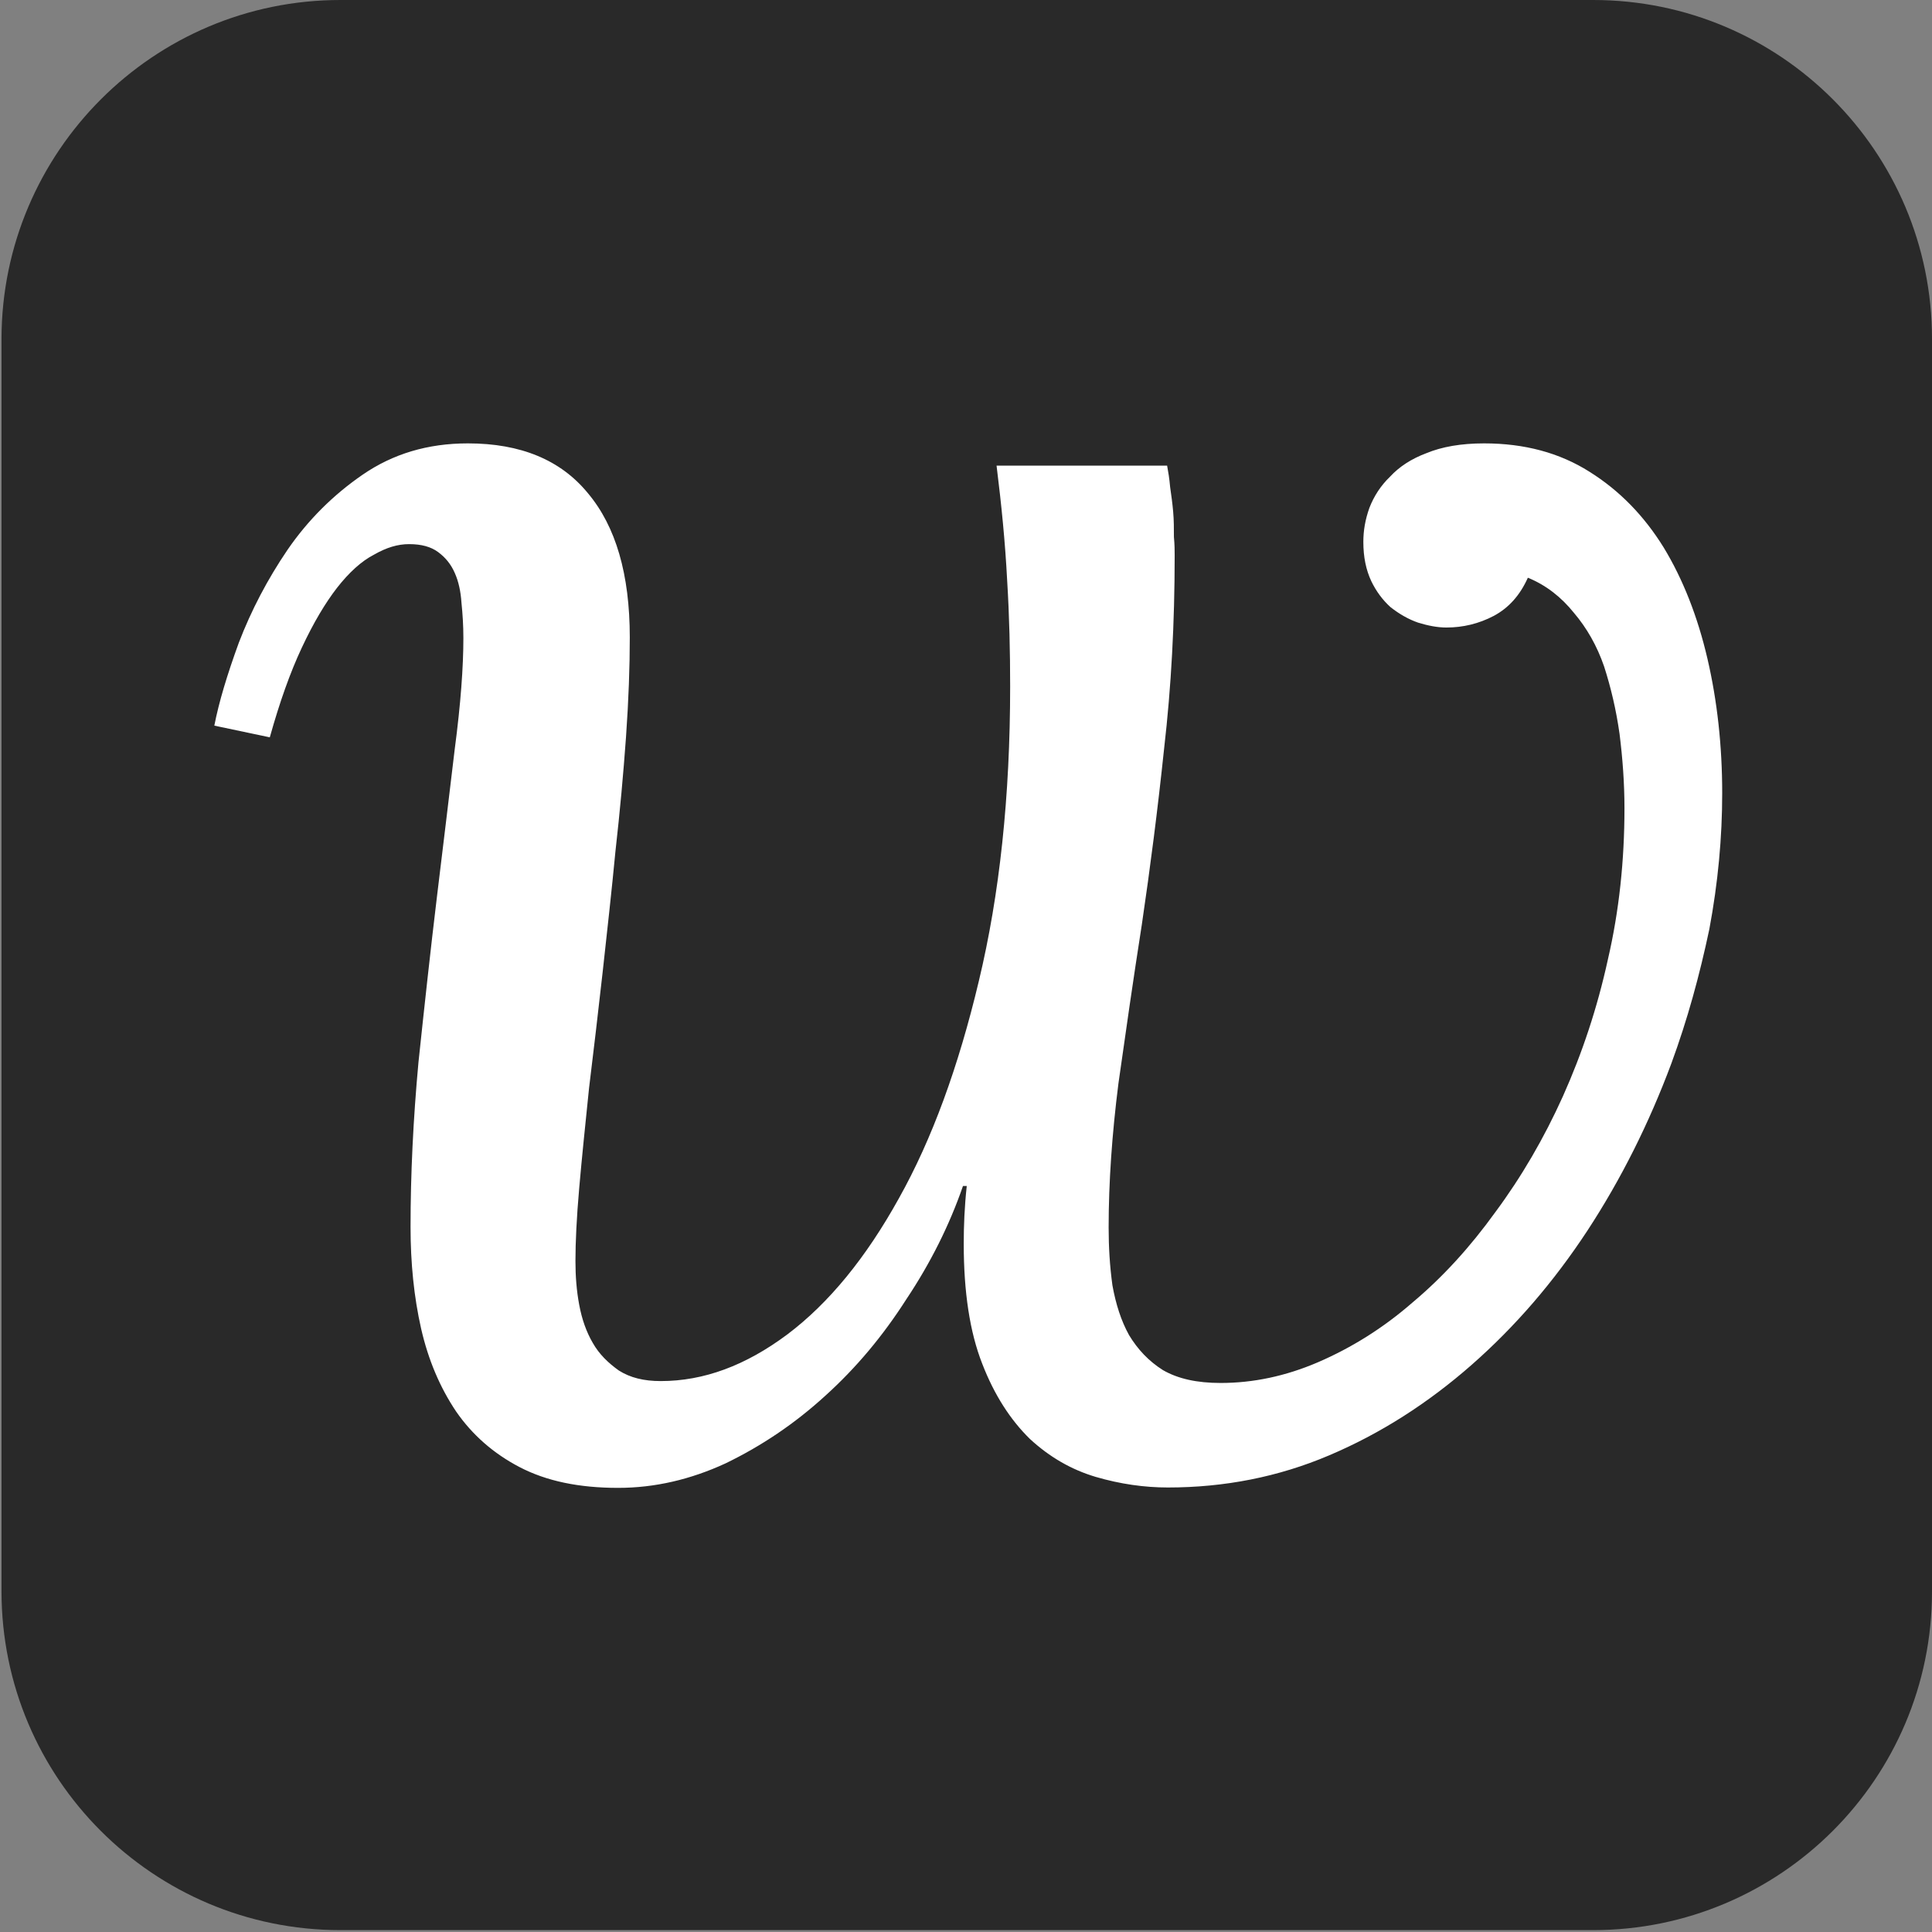
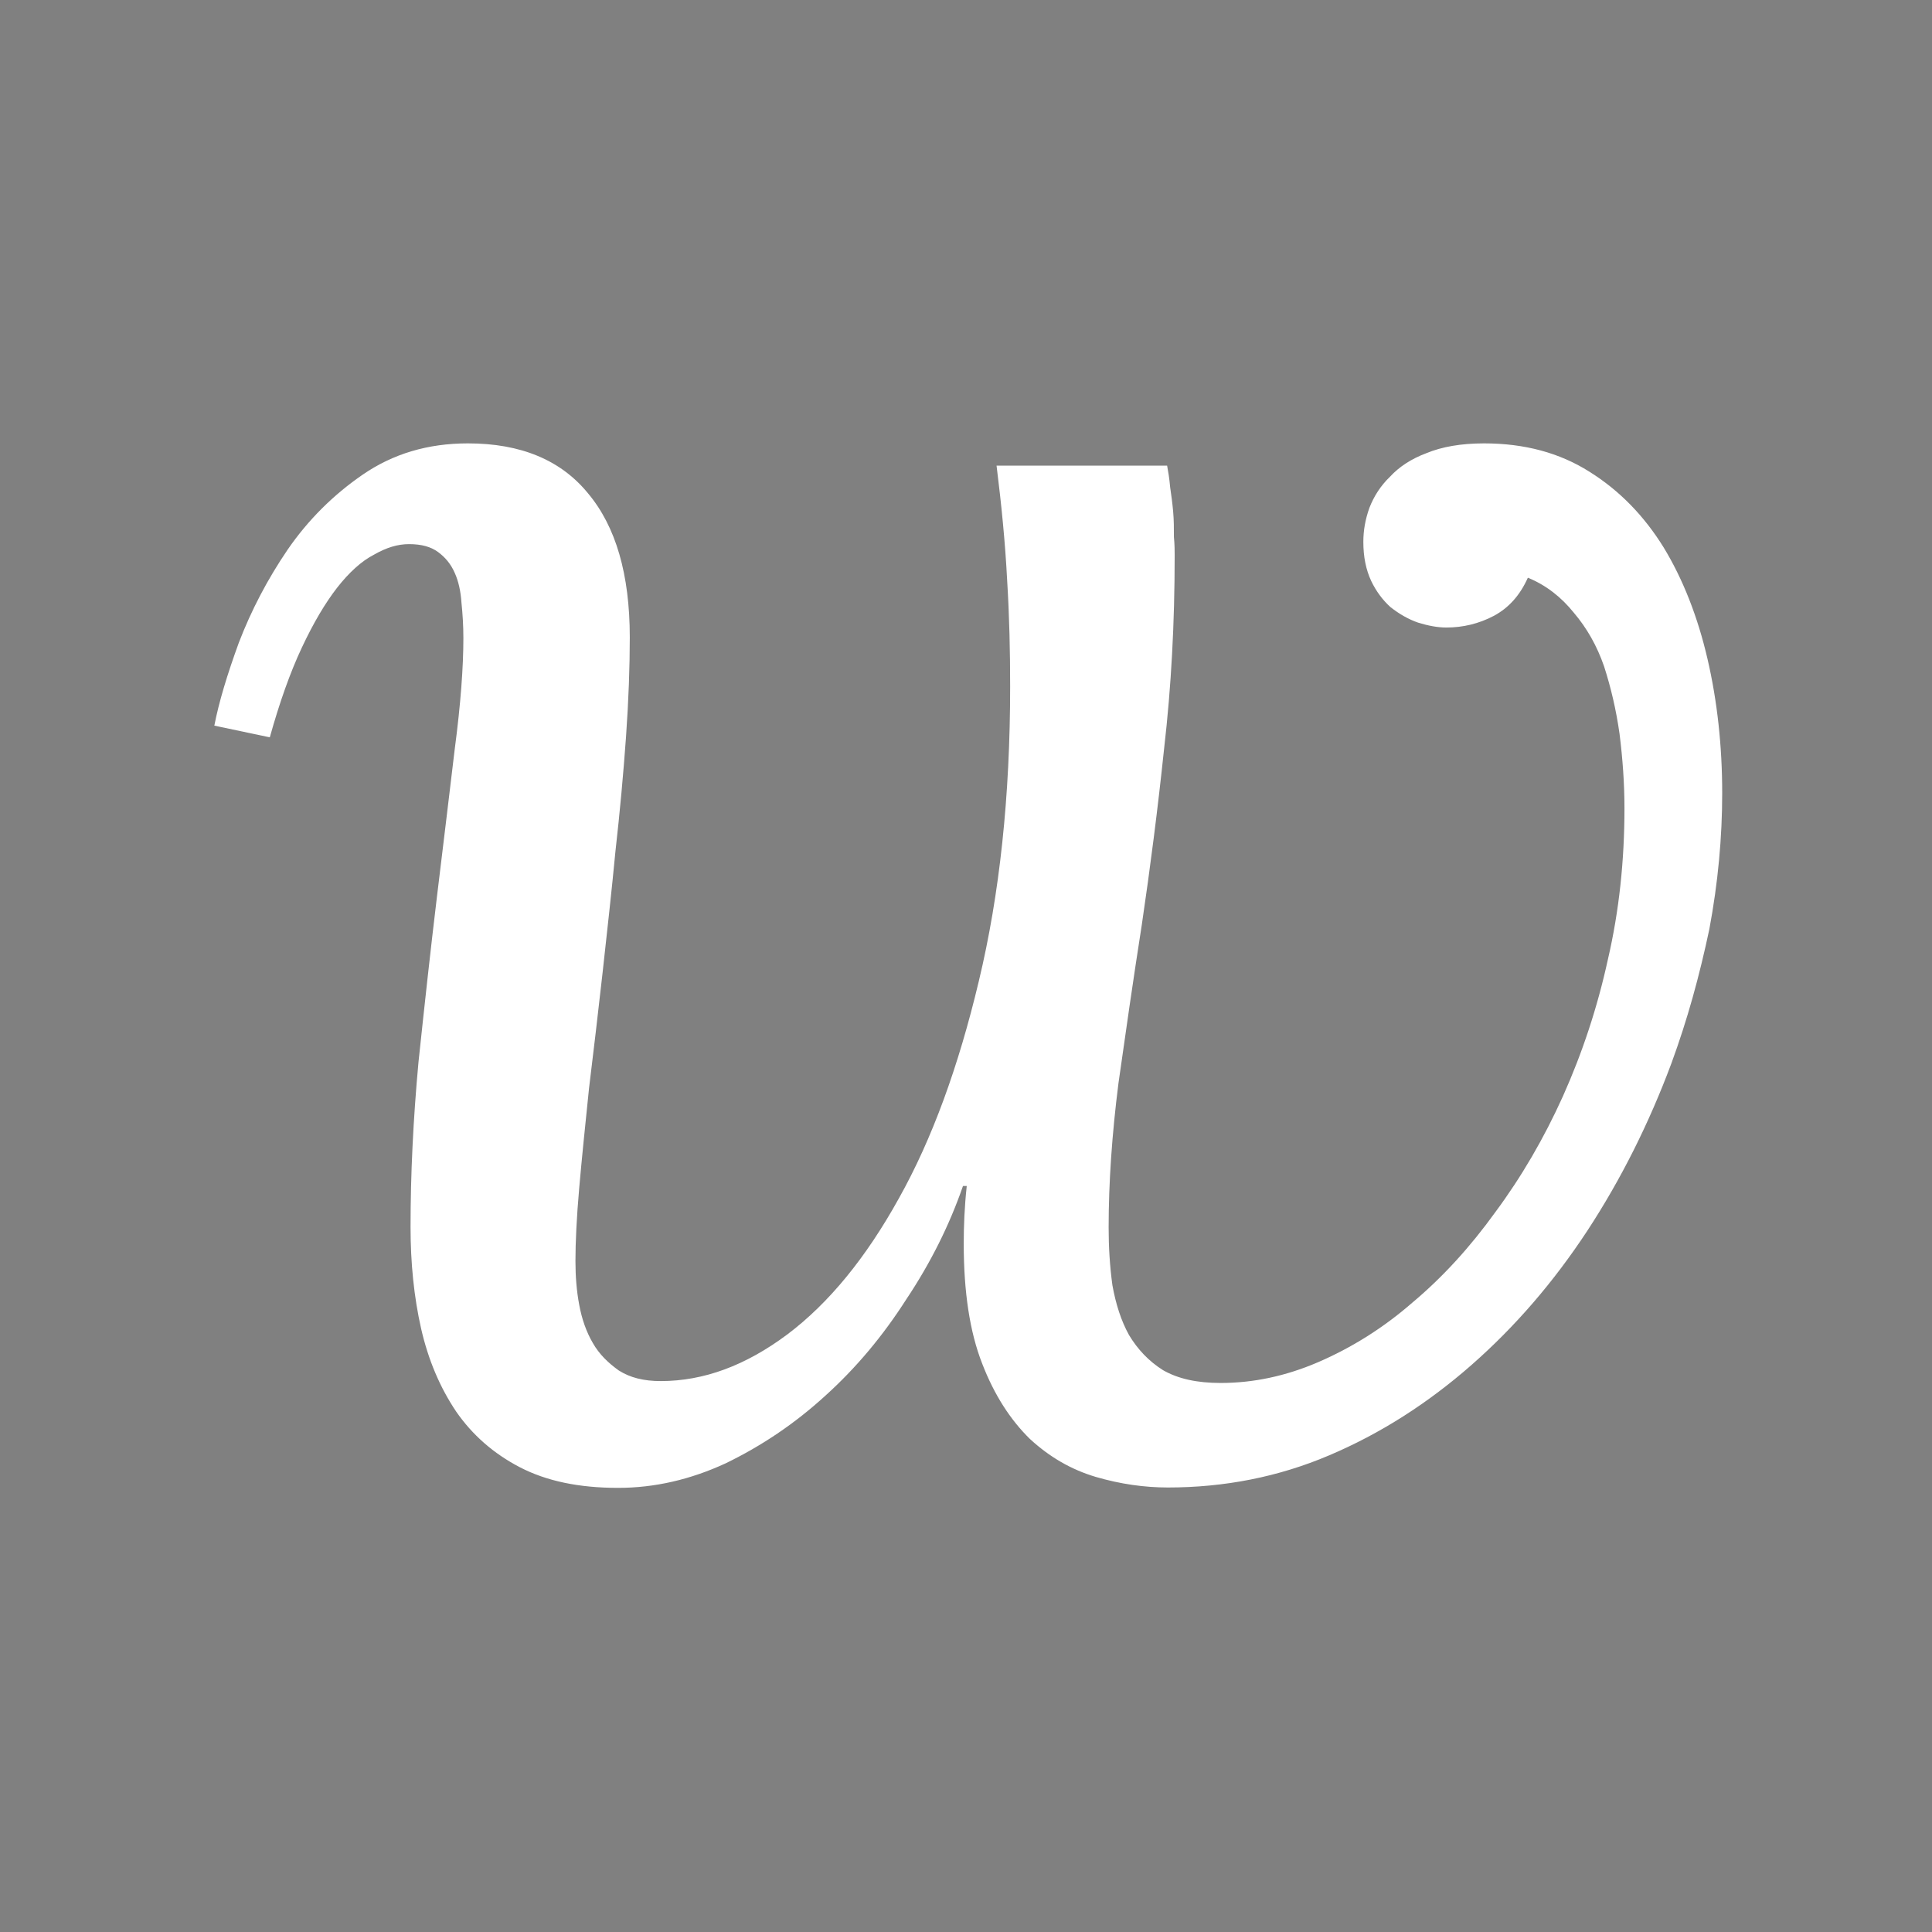
<svg xmlns="http://www.w3.org/2000/svg" version="1.1" id="svg2" x="0px" y="0px" viewBox="0 0 512 512" style="enable-background:new 0 0 512 512;" xml:space="preserve">
  <rect x="0" y="0" width="512" height="512" fill="#808080" stroke="none" />
  <style type="text/css">
	.st0{fill:#292929;}
	.st1{fill:#FFFFFF;}
</style>
-   <path class="st0" d="M422.2,511.5h-332c-49.6,0-89.8-40.2-89.8-89.8v-332C0.5,40.2,40.7,0,90.2,0h332C471.8,0,512,40.2,512,89.8v332  C512,471.3,471.8,511.5,422.2,511.5z" />
  <path id="path4140" class="st1" d="M442.9,281.9c-5.9,15.8-13.3,30.6-22.2,44.2c-9,13.7-19.2,25.5-30.7,35.6s-24.1,18.2-37.8,24  c-13.4,5.7-27.7,8.5-42.7,8.5c-6.2,0-12.6-0.9-19.1-2.8c-6.4-1.9-12.2-5.2-17.5-10.1c-5.1-5-9.4-11.6-12.6-19.9  c-3.3-8.4-4.9-19-4.9-31.8c0-4.7,0.2-9.8,0.8-15.3h-1c-3.6,10.4-8.6,20.4-15,30c-6.2,9.7-13.3,18.2-21.5,25.6  c-8.1,7.4-16.9,13.3-26.4,17.9c-9.3,4.3-18.8,6.5-28.5,6.5c-10.4,0-19-1.8-26.1-5.5c-6.9-3.6-12.5-8.5-16.8-14.7  c-4.3-6.4-7.4-13.7-9.3-22c-1.9-8.4-2.8-17.4-2.8-26.9c0-14,0.7-28.5,2.1-43.7c1.6-15.1,3.2-29.8,4.9-43.9c1.7-14.1,3.3-27.1,4.7-39  c1.6-12.1,2.3-21.9,2.3-29.5c0-3.3-0.2-6.4-0.5-9.3c-0.2-3.1-0.8-5.8-1.8-8c-1-2.3-2.5-4.1-4.4-5.5s-4.4-2.1-7.7-2.1  c-3,0-6,0.9-9.3,2.8c-3.3,1.7-6.6,4.7-9.8,8.8c-3.1,4-6.2,9.2-9.3,15.8c-3.1,6.6-5.9,14.5-8.5,23.8l-14.7-3.1  c1.2-6.2,3.4-13.5,6.5-22c3.3-8.6,7.6-16.8,12.9-24.6c5.5-8,12.2-14.6,19.9-19.9c8-5.5,17.2-8.3,27.9-8.3c14,0,24.6,4.4,31.8,13.2  c7.4,8.8,11.1,21.5,11.1,38.2c0,7.7-0.3,16.5-1,26.4c-0.7,9.7-1.6,19.7-2.8,30.3c-1,10.5-2.2,21.2-3.4,32.1  c-1.2,10.7-2.4,20.9-3.6,30.7c-1,9.7-1.9,18.4-2.6,26.4s-1,14.4-1,19.4c0,4,0.3,7.9,1,11.6c0.7,3.8,1.9,7.2,3.6,10.1  c1.7,3,4.1,5.3,6.9,7.3c3,1.9,6.6,2.8,11.1,2.8c11.4,0,22.5-4.1,33.6-12.4c11-8.3,20.8-20.3,29.5-36c8.8-15.7,15.8-34.9,21.2-57.6  c5.5-22.9,8.3-48.9,8.3-78.1c0-9.1-0.2-18.5-0.8-28.2c-0.5-9.8-1.5-19.9-2.8-30.3h45.2c0.3,1.6,0.6,3.4,0.8,5.7  c0.3,2.1,0.6,4.2,0.8,6.5c0.2,2.3,0.2,4.4,0.2,6.7c0.2,2.1,0.2,3.7,0.2,4.9c0,17.8-0.9,34.8-2.8,51.2c-1.7,16.2-3.7,31.7-5.9,46.6  c-2.3,14.7-4.3,28.7-6.2,42.1c-1.7,13.4-2.6,26.2-2.6,38.2c0,5.1,0.3,10.2,1,15.3c0.9,5,2.3,9.4,4.4,13.2c2.3,3.8,5.2,6.9,9,9.3  c4,2.3,9,3.4,15.3,3.4c8.6,0,17.2-1.8,25.8-5.5c8.8-3.8,17.2-9,25-15.8c8-6.7,15.3-14.7,22-24c6.9-9.3,12.9-19.6,17.9-30.7  c5.1-11.4,9.1-23.4,11.9-36.2c3-12.9,4.4-26.3,4.4-40.1c0-6.7-0.5-13.3-1.3-19.7c-0.9-6.4-2.3-12.3-4.1-17.9  c-1.9-5.5-4.6-10.2-8-14.2c-3.3-4.1-7.3-7.3-12.2-9.3c-2.1,4.7-5.1,8-9,10.1c-4,2.1-8.2,3.1-12.6,3.1c-2.4,0-4.9-0.5-7.5-1.3  c-2.6-0.9-5-2.3-7.3-4.1c-2.1-1.9-3.8-4.2-5.1-6.9c-1.4-3-2.1-6.4-2.1-10.4c0-3,0.5-5.9,1.6-9c1.2-3.1,3-5.9,5.5-8.3  c2.4-2.6,5.6-4.7,9.6-6.2c4.1-1.7,9.2-2.6,15.3-2.6c10.7,0,20,2.5,27.9,7.5c8,5,14.5,11.7,19.7,20.1c5.1,8.4,9,18.3,11.6,29.5  s3.9,23.1,3.9,35.6c0,11.7-1.1,23.7-3.4,36C450.4,258.5,447.2,270.2,442.9,281.9L442.9,281.9z" />
</svg>